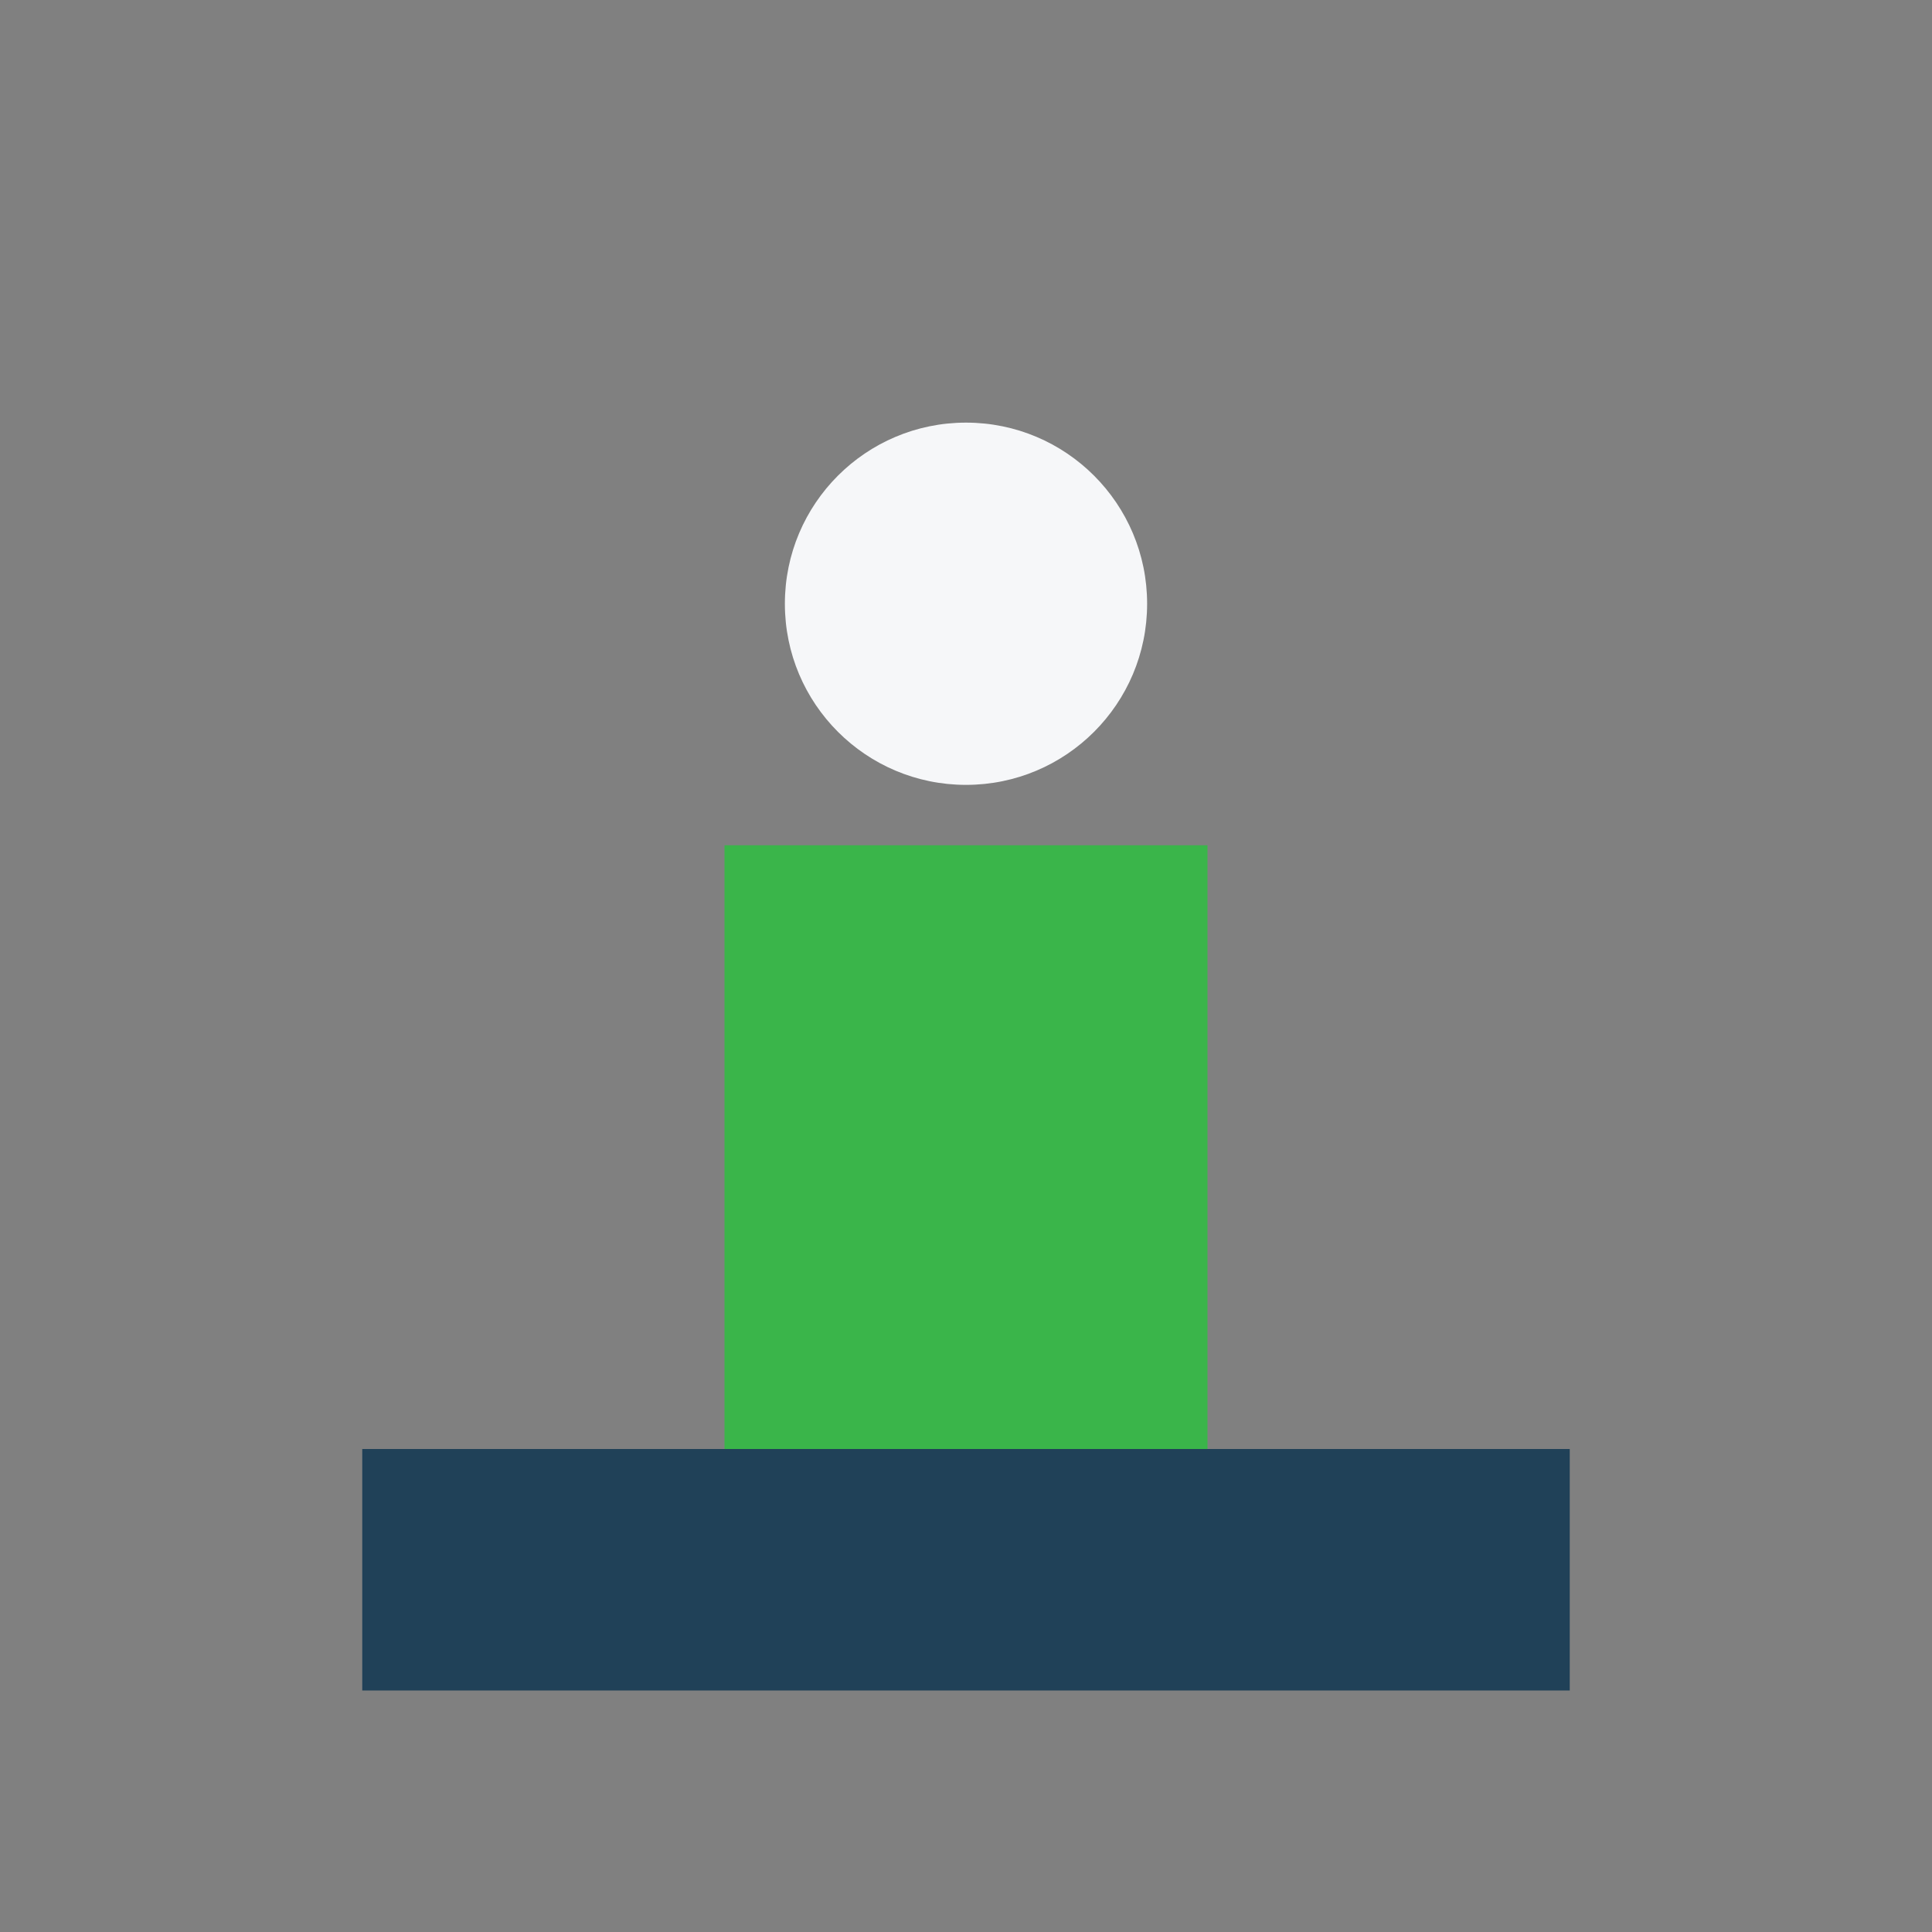
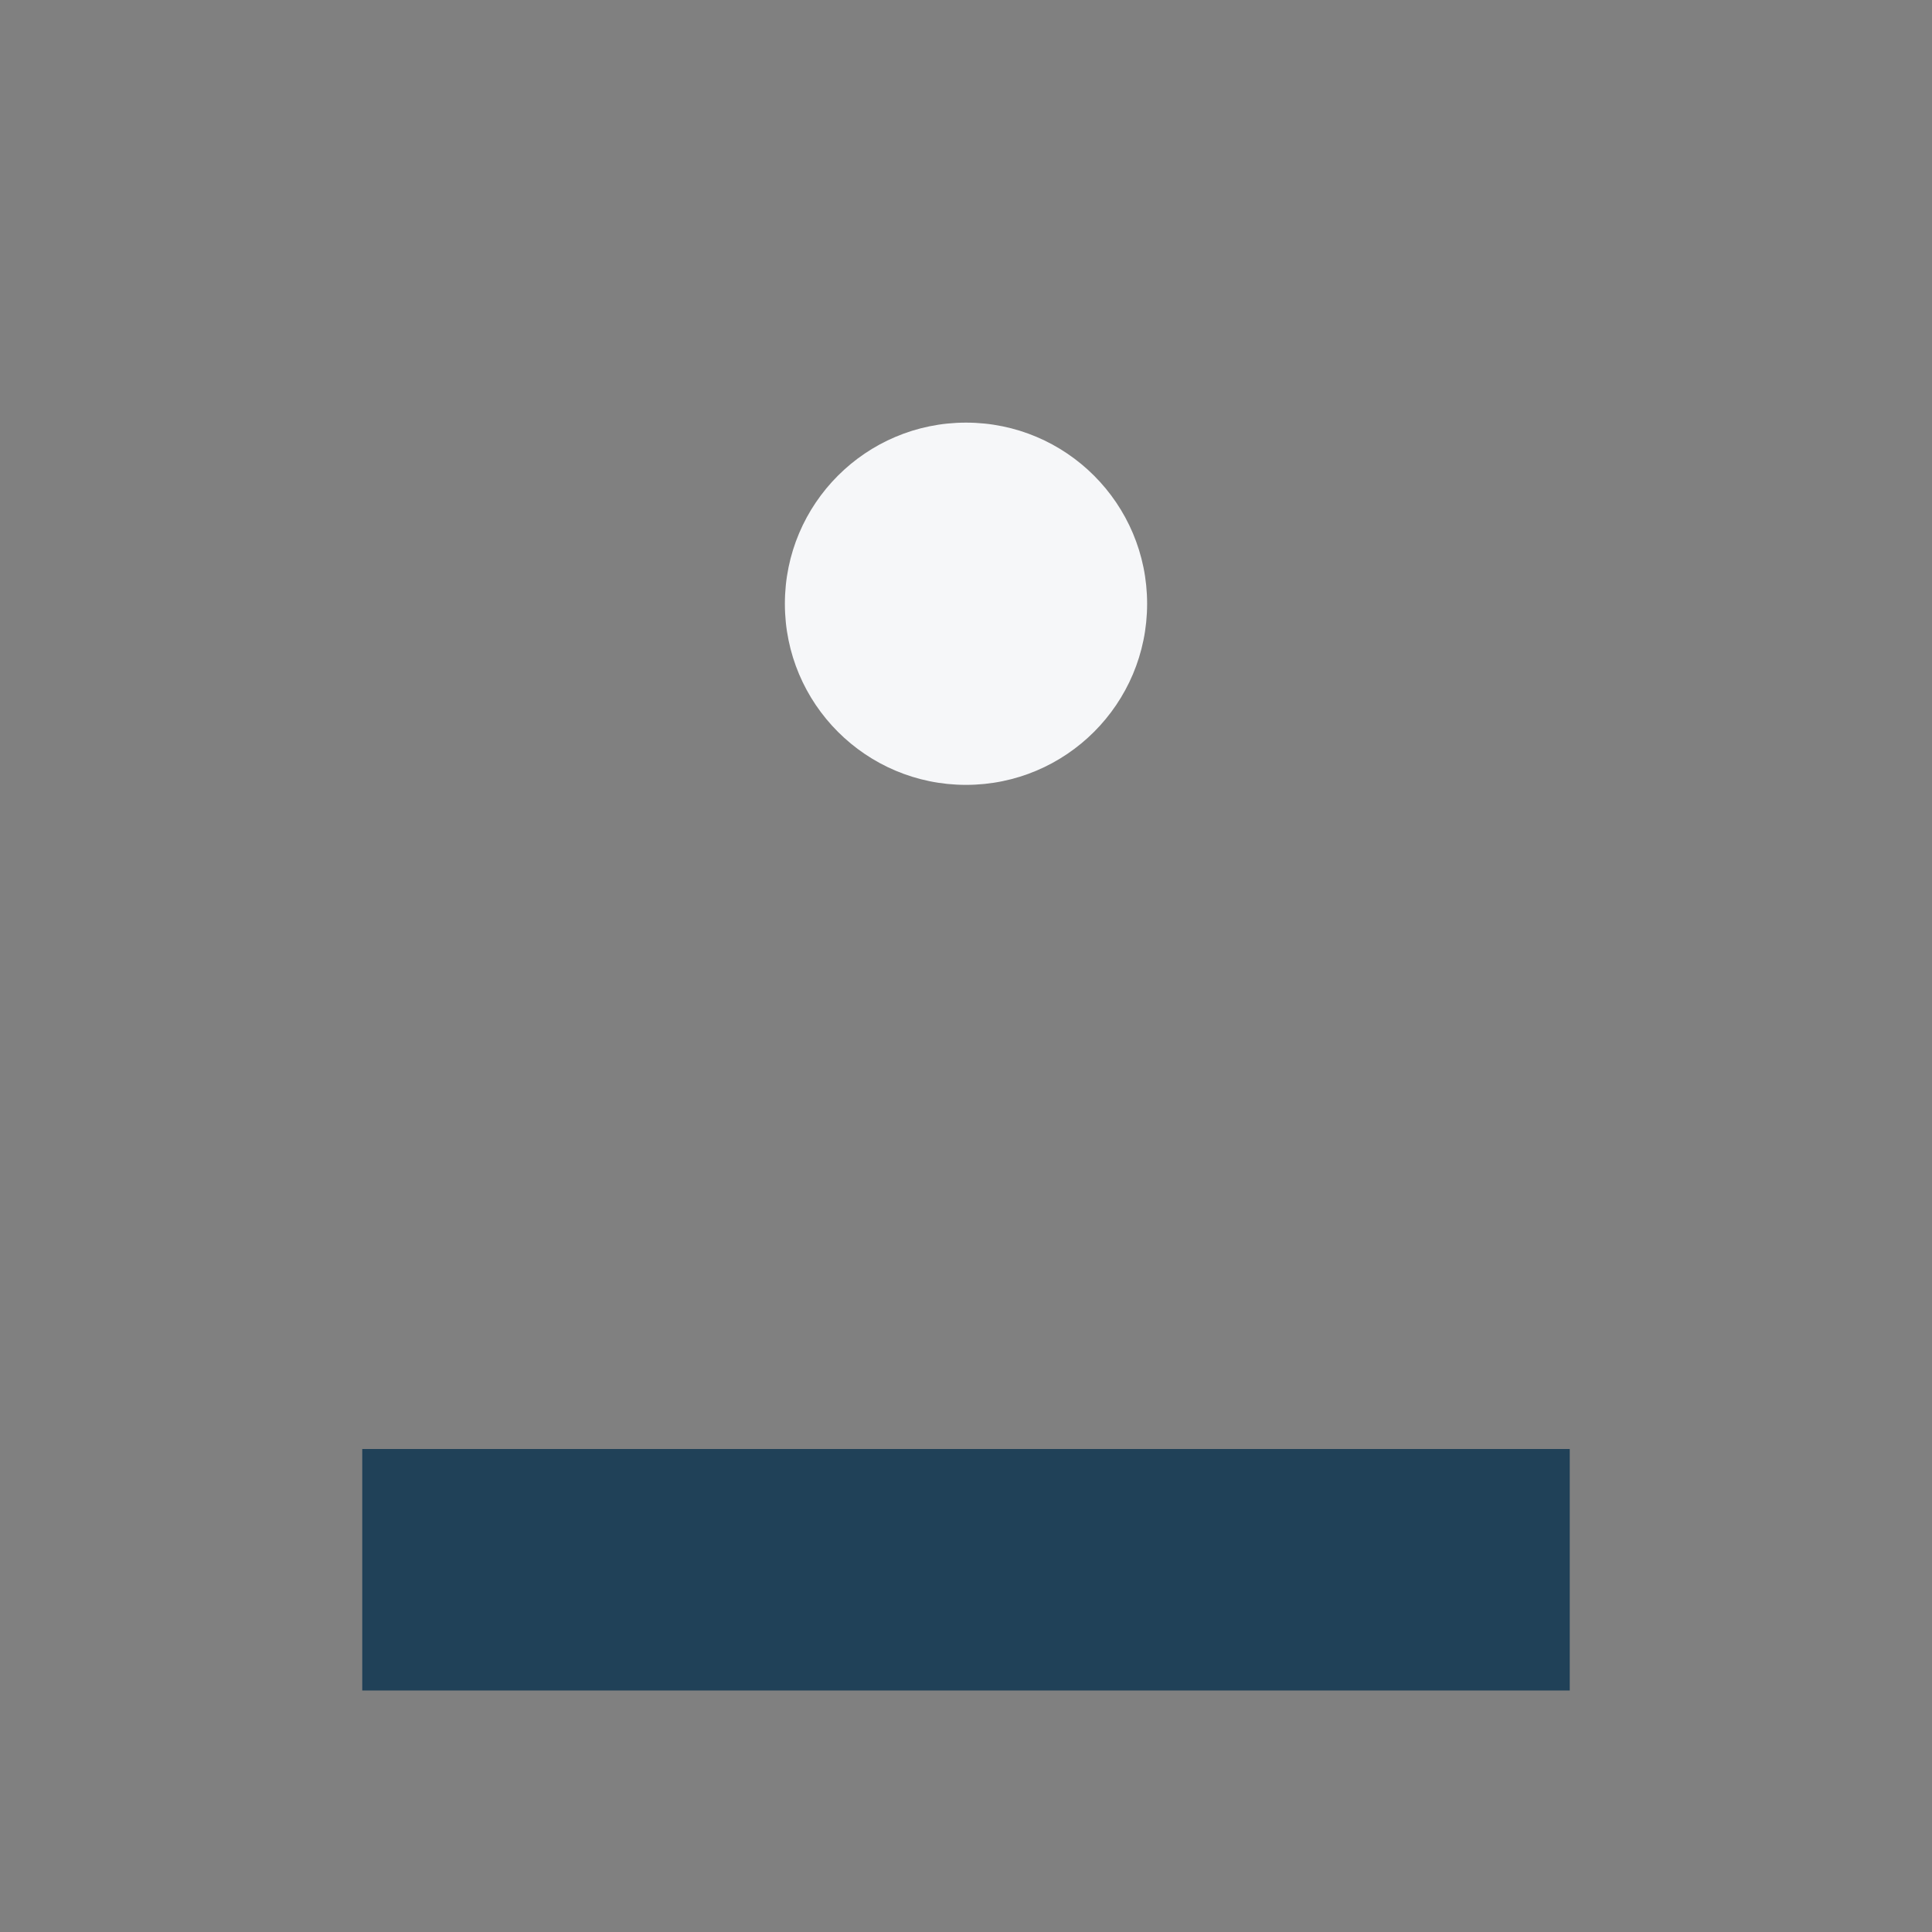
<svg xmlns="http://www.w3.org/2000/svg" width="32" height="32" viewBox="0 0 32 32">
  <rect x="0" y="0" width="32" height="32" fill="#808080" stroke="none" />
  <rect x="6" y="24" width="20" height="4" fill="#204158" />
-   <polygon points="12,24 12,14 20,14 20,24" fill="#3AB54A" />
  <circle cx="16" cy="10" r="3" fill="#F6F7F9" />
</svg>